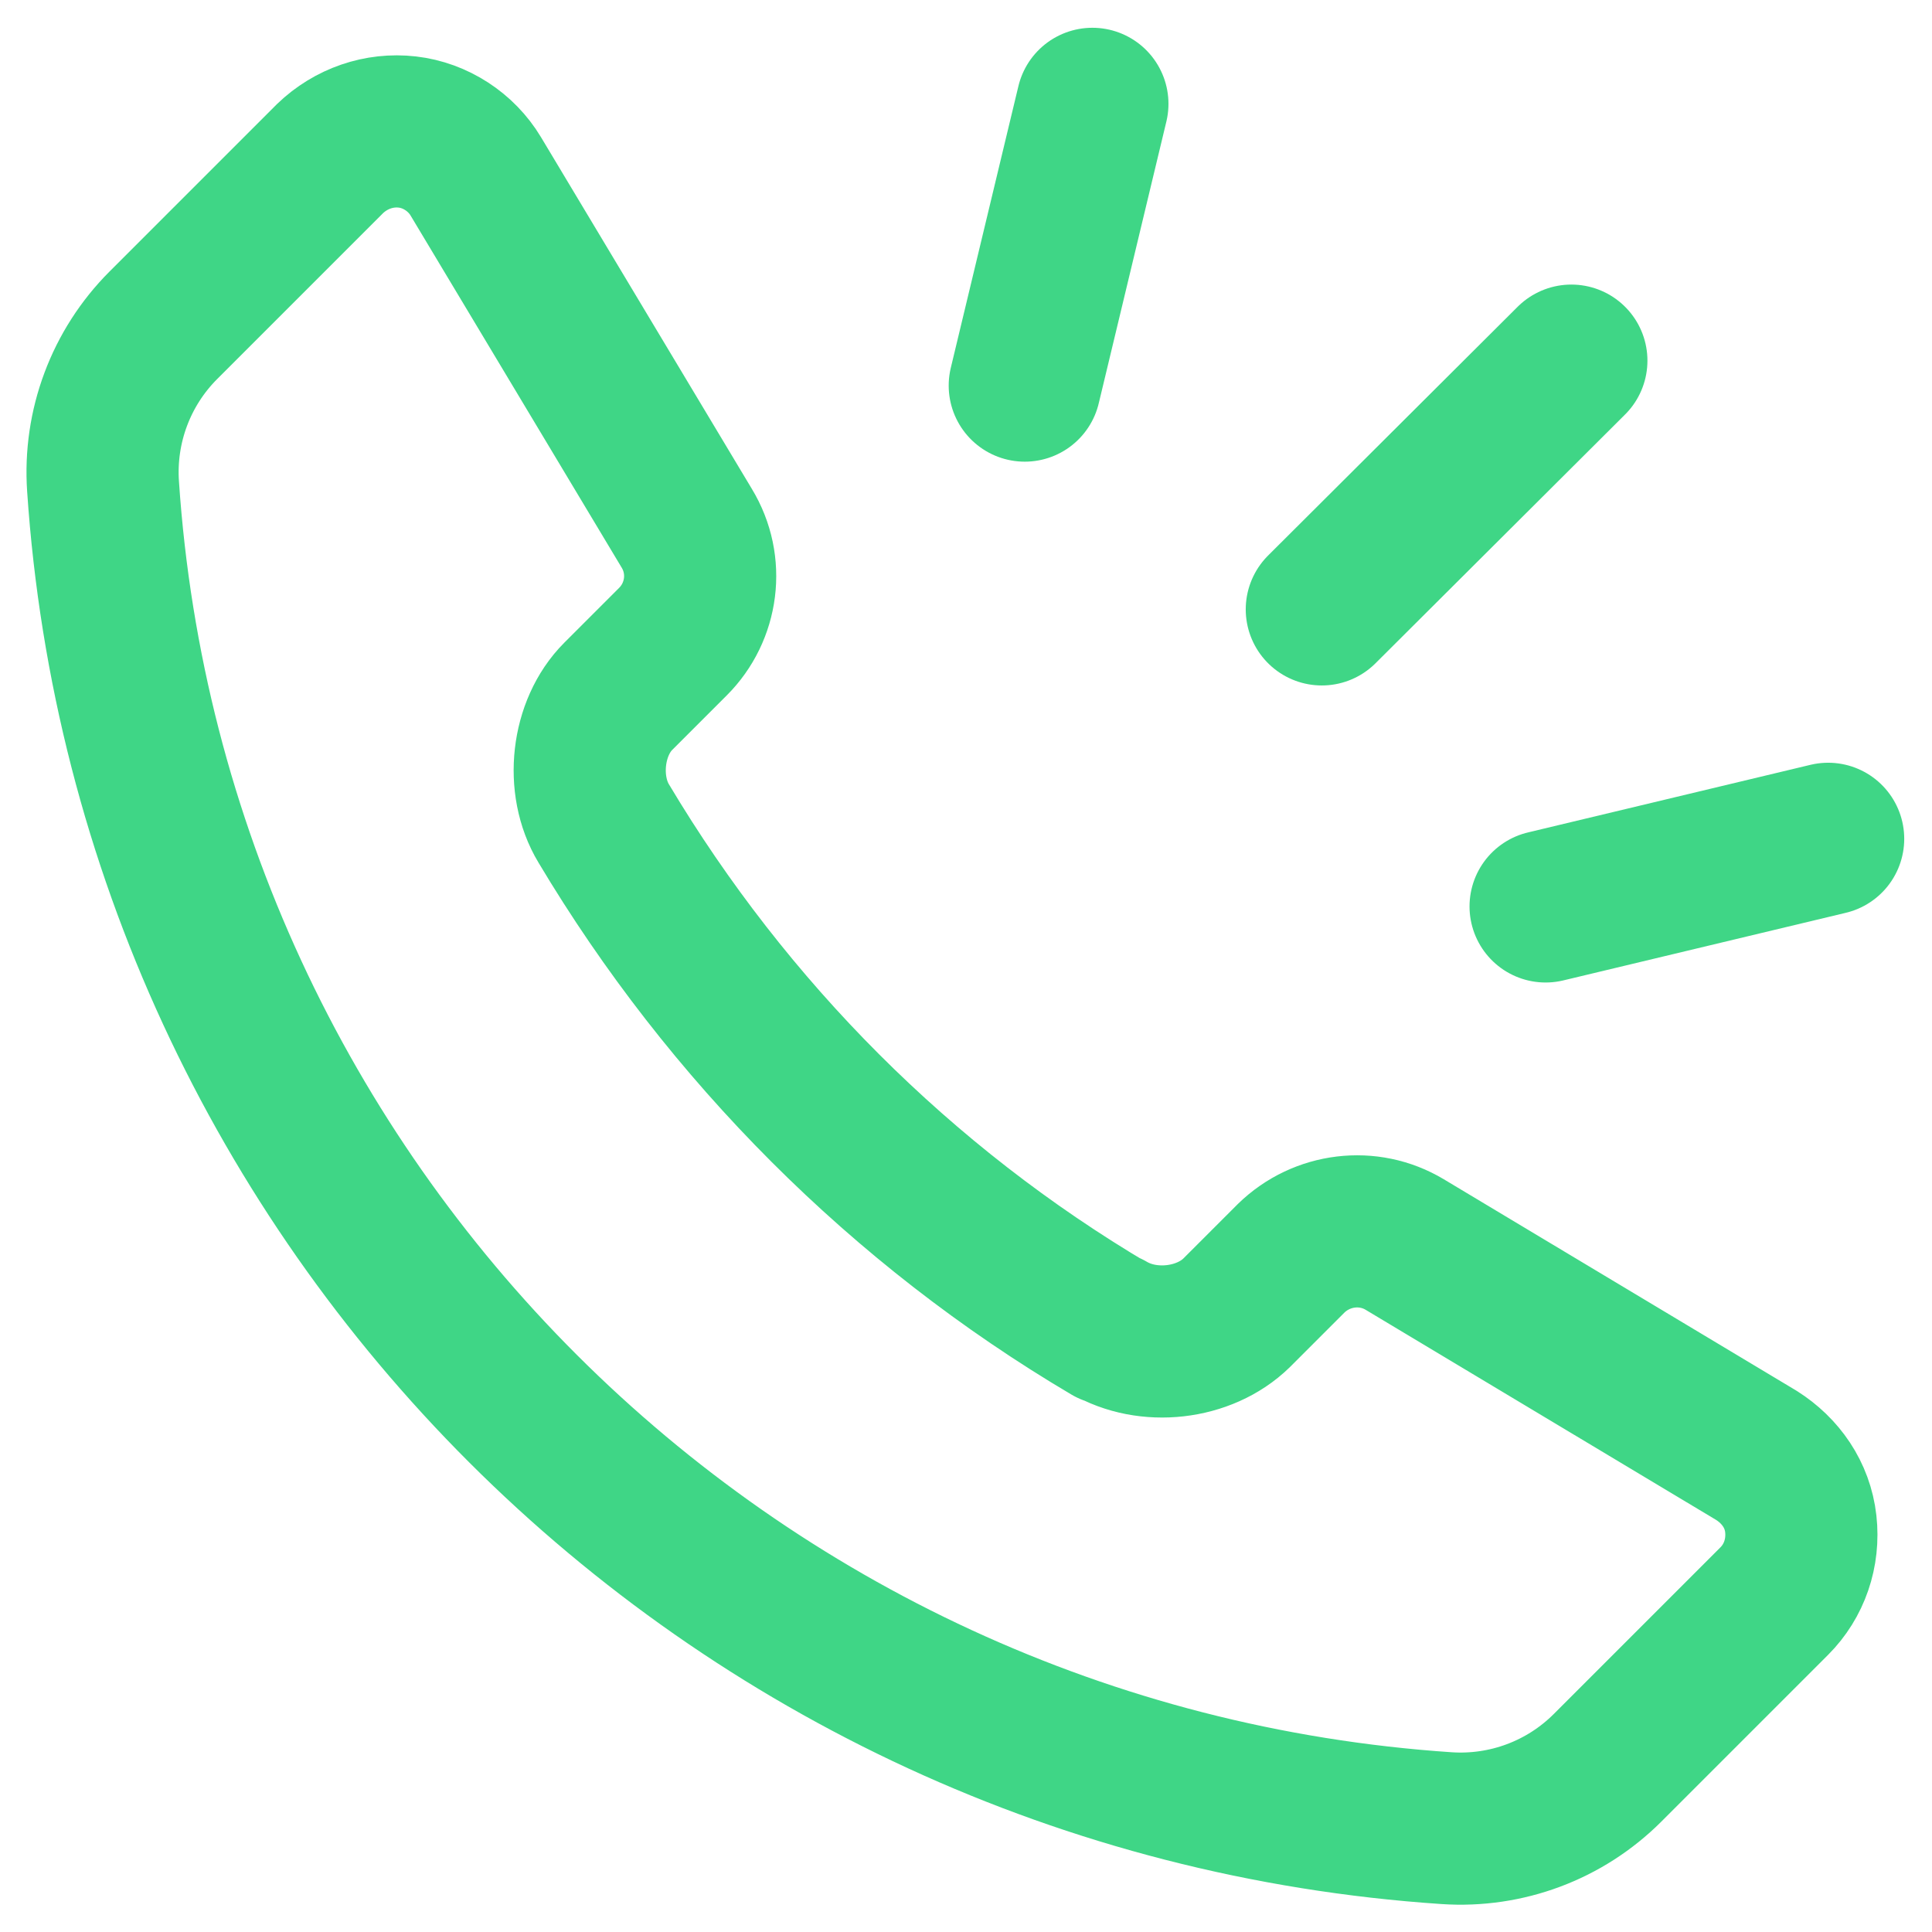
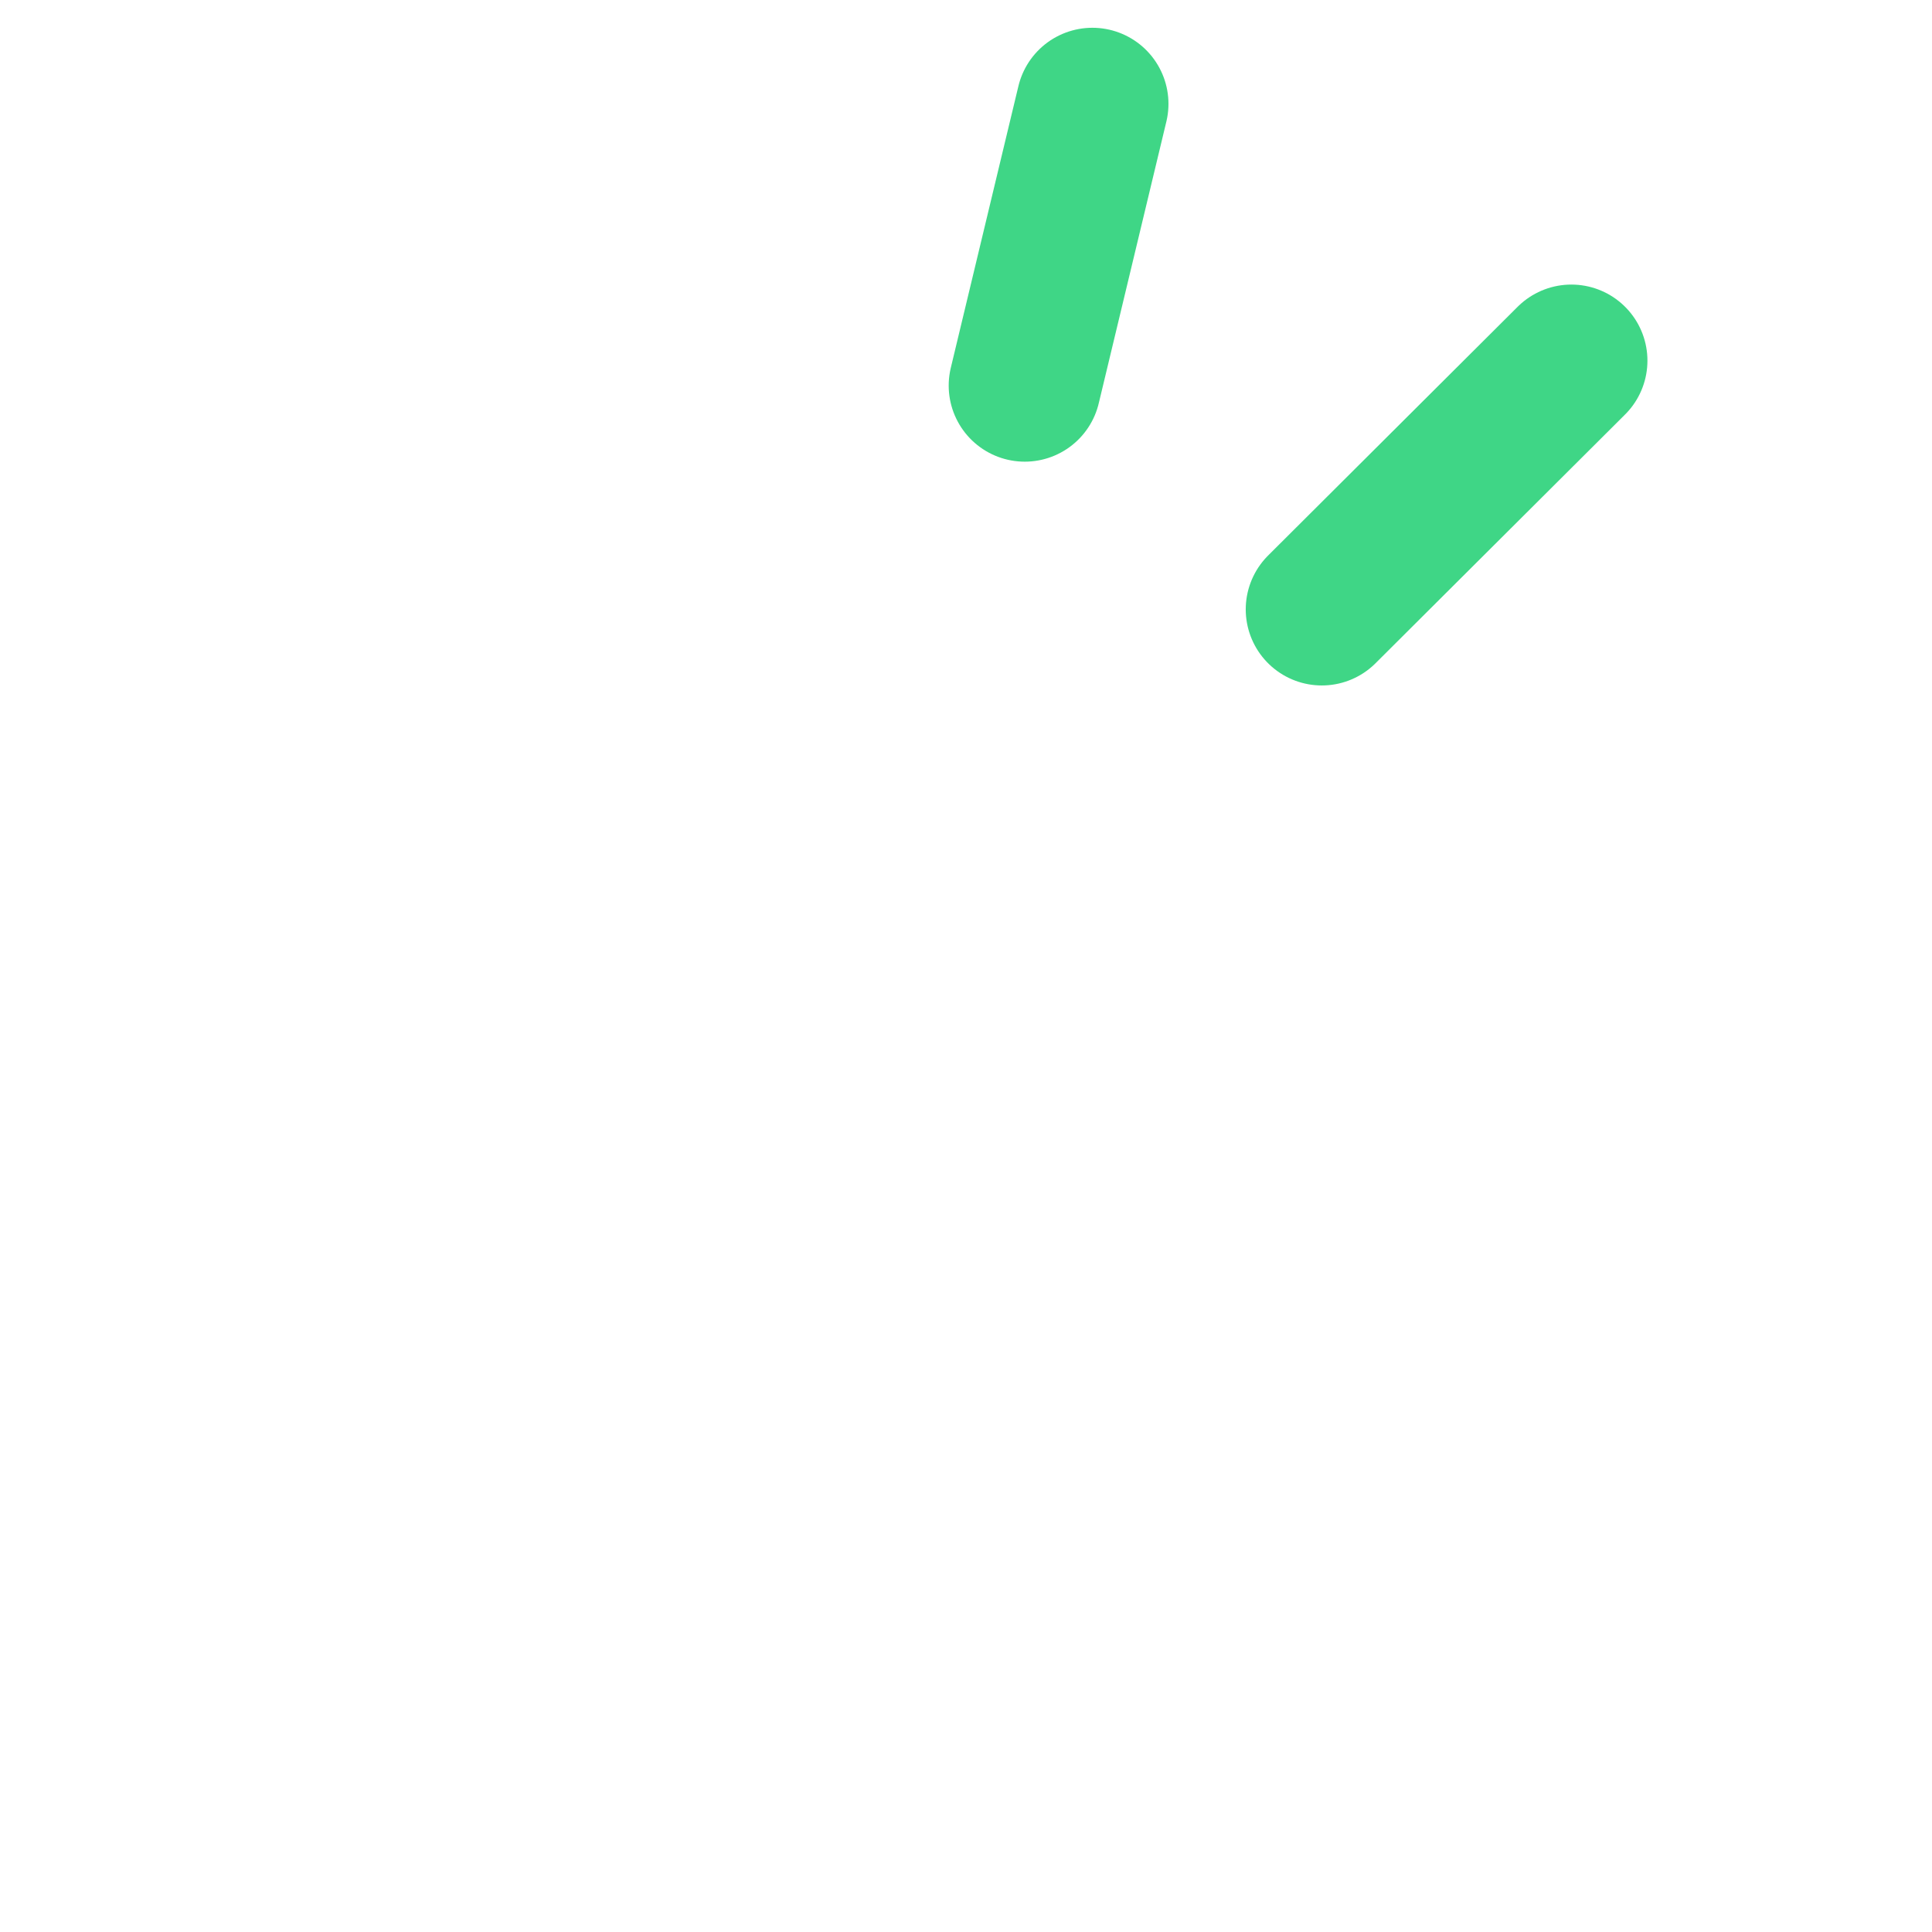
<svg xmlns="http://www.w3.org/2000/svg" id="Layer_1" viewBox="0 0 24 24">
  <defs>
    <style>.cls-1{stroke-width:0px;}.cls-1,.cls-2{fill:none;}.cls-2{stroke:#3fd686;stroke-linecap:round;stroke-linejoin:round;stroke-width:1.89px;}.cls-3{clip-path:url(#clippath);}</style>
    <clipPath id="clippath">
      <rect class="cls-1" width="24" height="24" />
    </clipPath>
  </defs>
  <g class="cls-3">
-     <path class="cls-2" d="M13.79,16.51c-2.59-1.53-4.75-3.7-6.29-6.28-.29-.48-.21-1.19.18-1.58l.68-.68c.37-.37.45-.95.17-1.41l-2.62-4.37c-.18-.3-.5-.51-.85-.55-.35-.04-.7.08-.96.33l-2.07,2.07c-.53.53-.8,1.26-.75,2,.6,8.93,7.75,16.07,16.69,16.67.74.05,1.47-.22,2-.75l2.07-2.07c.25-.25.37-.6.33-.96s-.25-.66-.55-.85l-4.37-2.62c-.45-.27-1.03-.2-1.41.17l-.68.68c-.4.39-1.1.47-1.59.18Z" />
    <line class="cls-2" x1="13.57" y1="1.29" x2="12.73" y2="4.79" />
    <line class="cls-2" x1="19.52" y1="4.48" x2="16.42" y2="7.57" />
-     <line class="cls-2" x1="22.71" y1="10.42" x2="19.2" y2="11.26" />
  </g>
</svg>